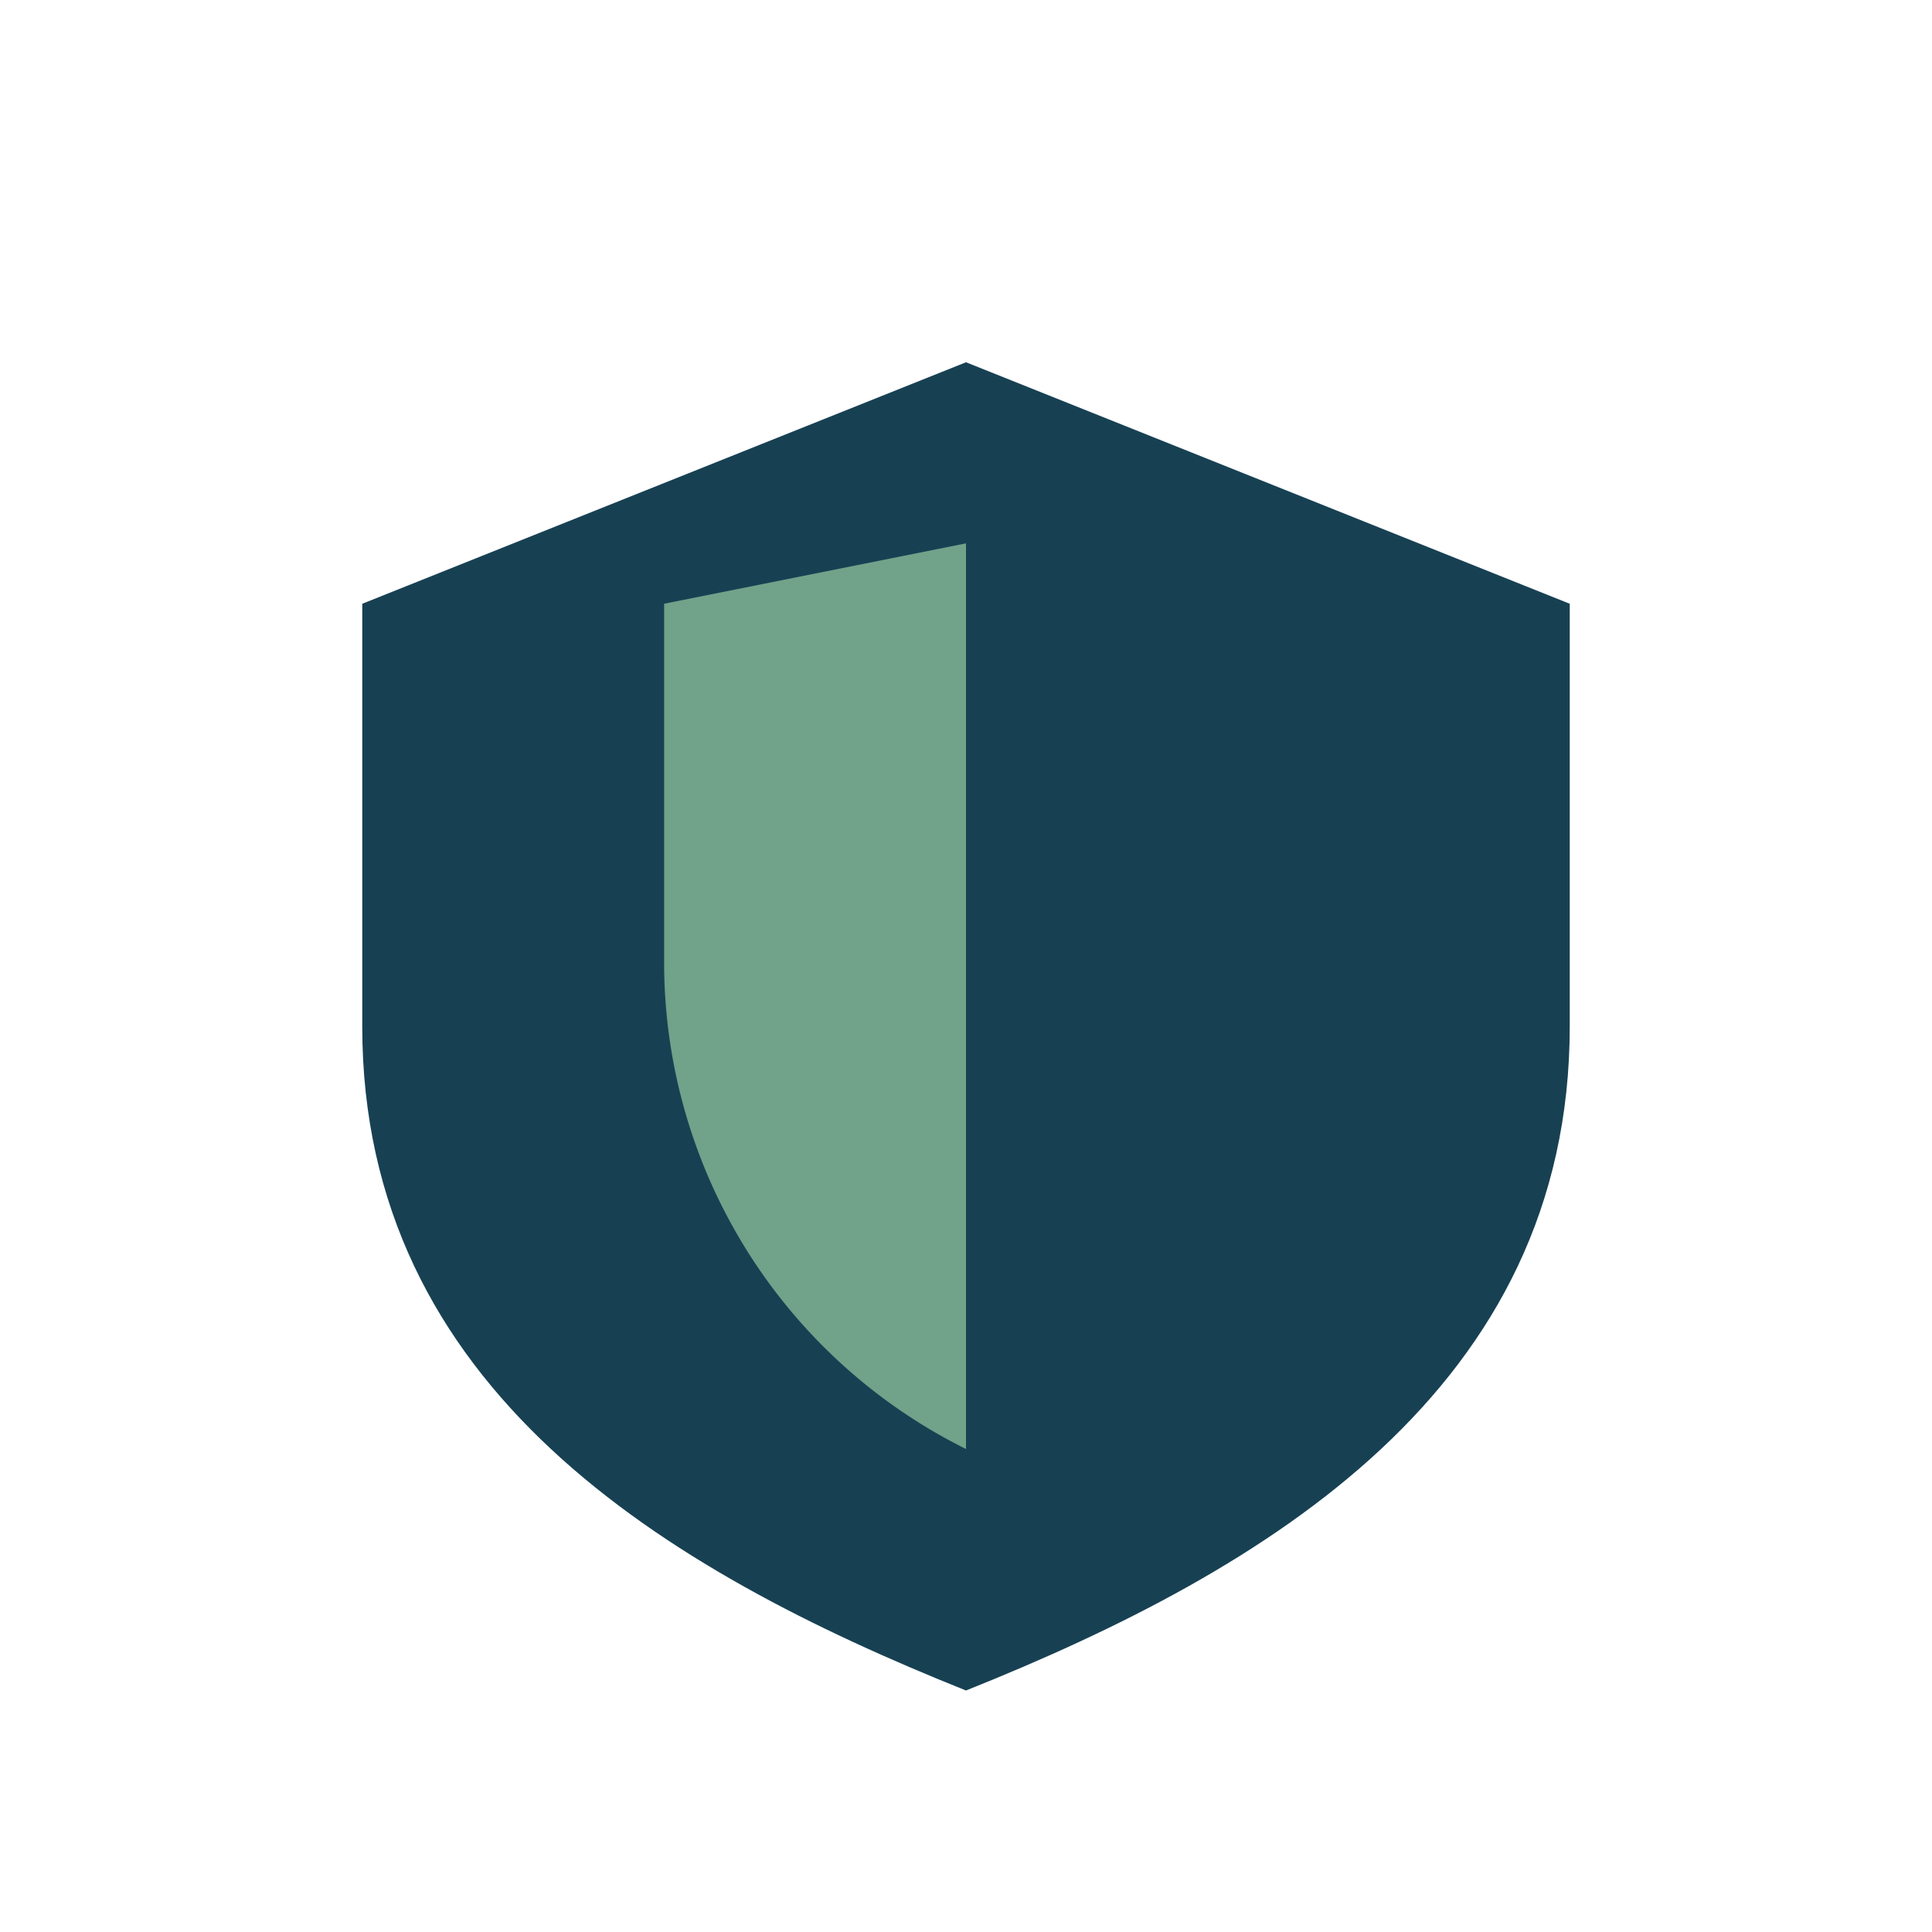
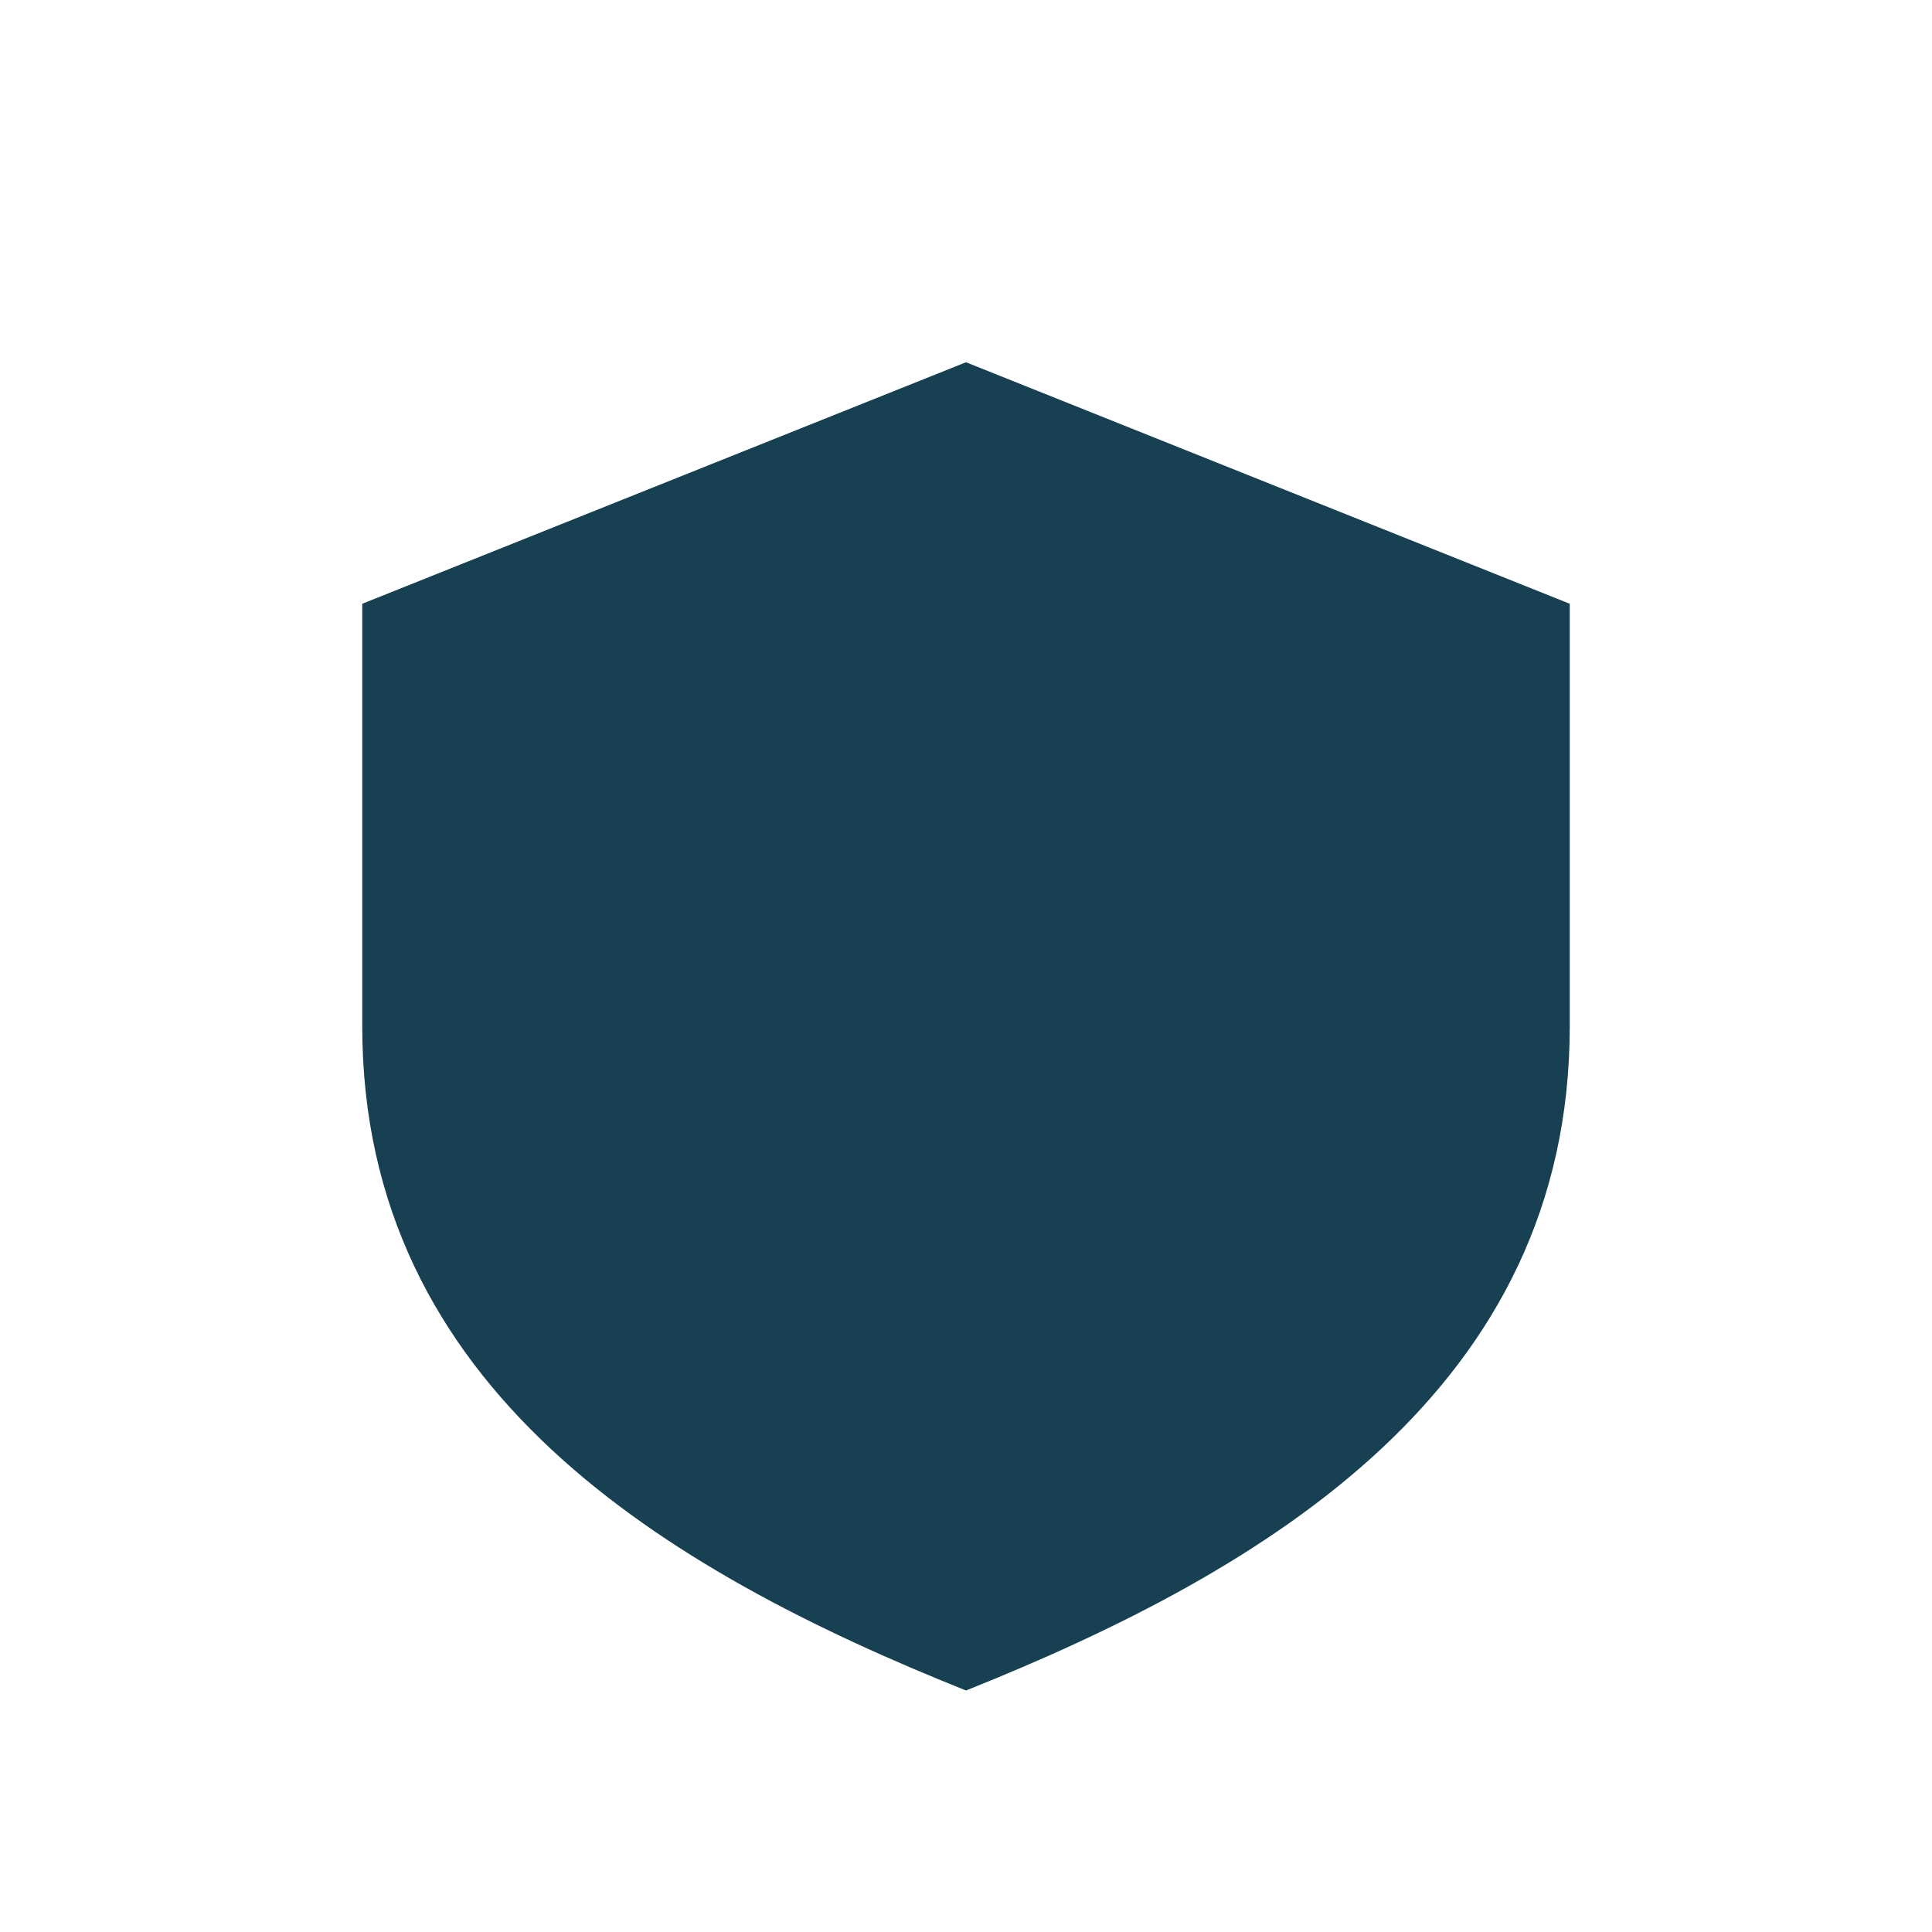
<svg xmlns="http://www.w3.org/2000/svg" width="32" height="32" viewBox="0 0 32 32">
  <path d="M16 6l10 4v7c0 6-5 9-10 11C11 26 6 23 6 17v-7l10-4z" fill="#174153" />
-   <path d="M16 9v15a9 9 0 0 1-5-8V10z" fill="#71A28A" />
</svg>